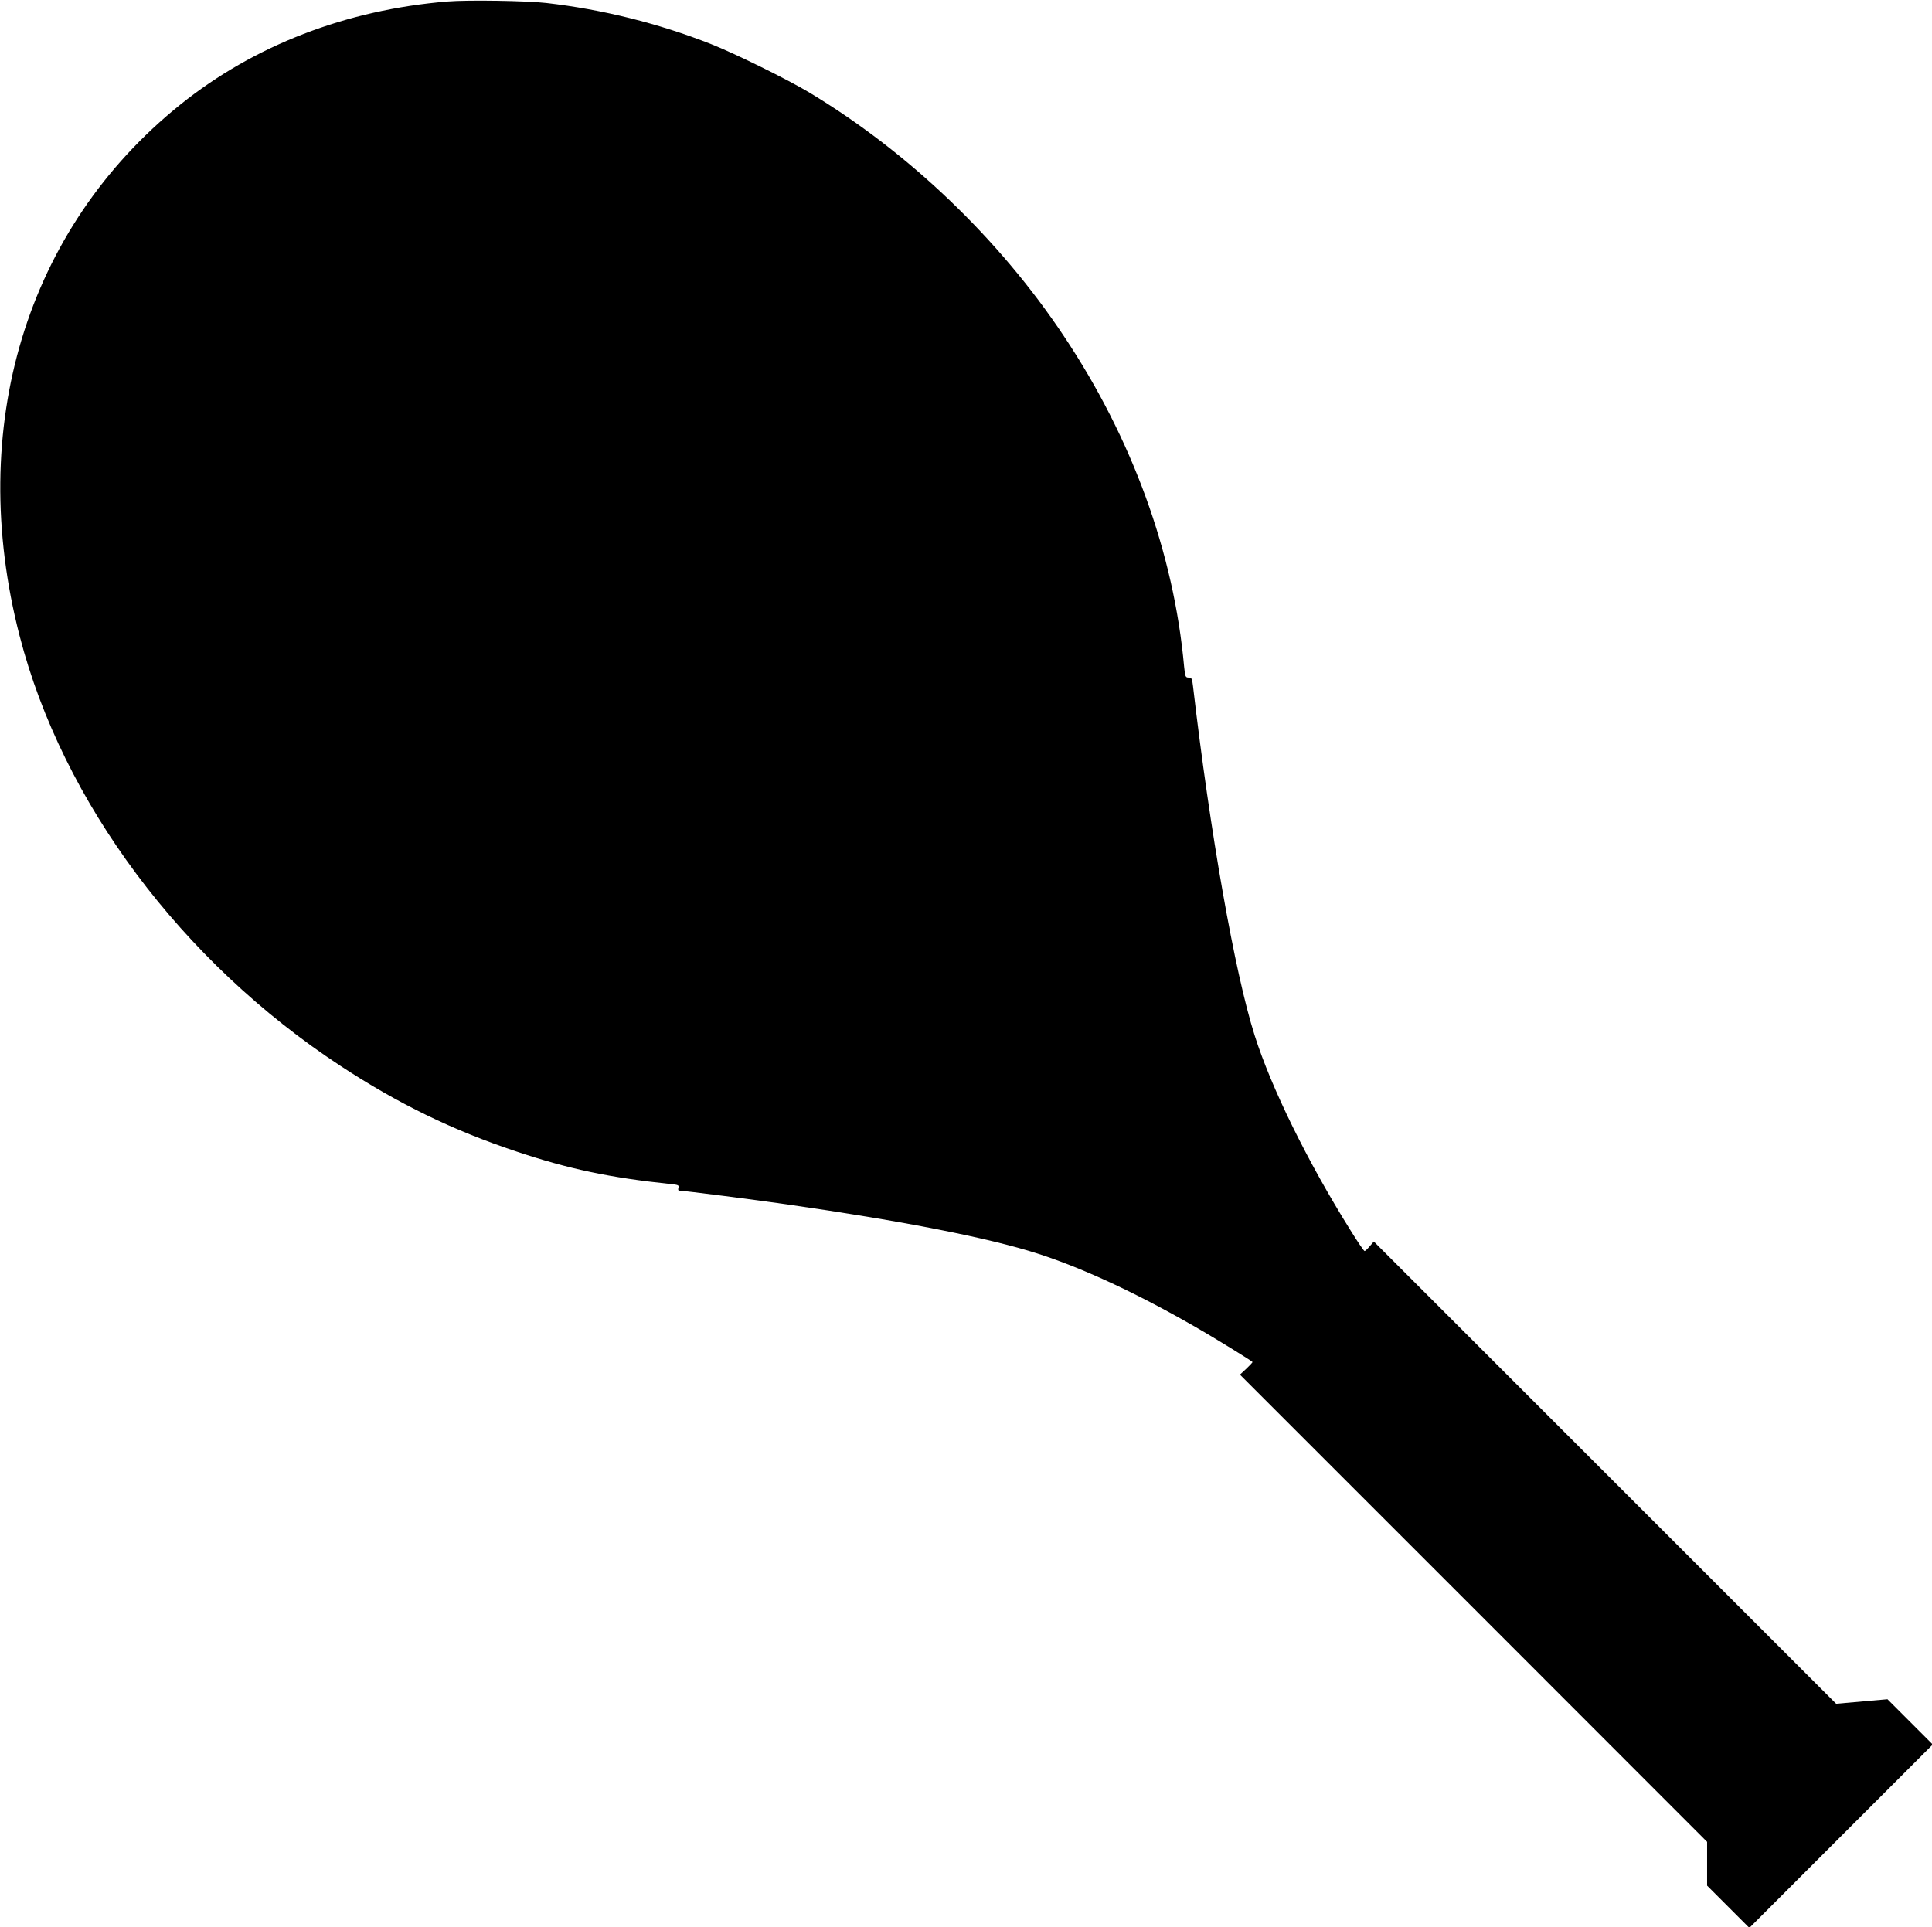
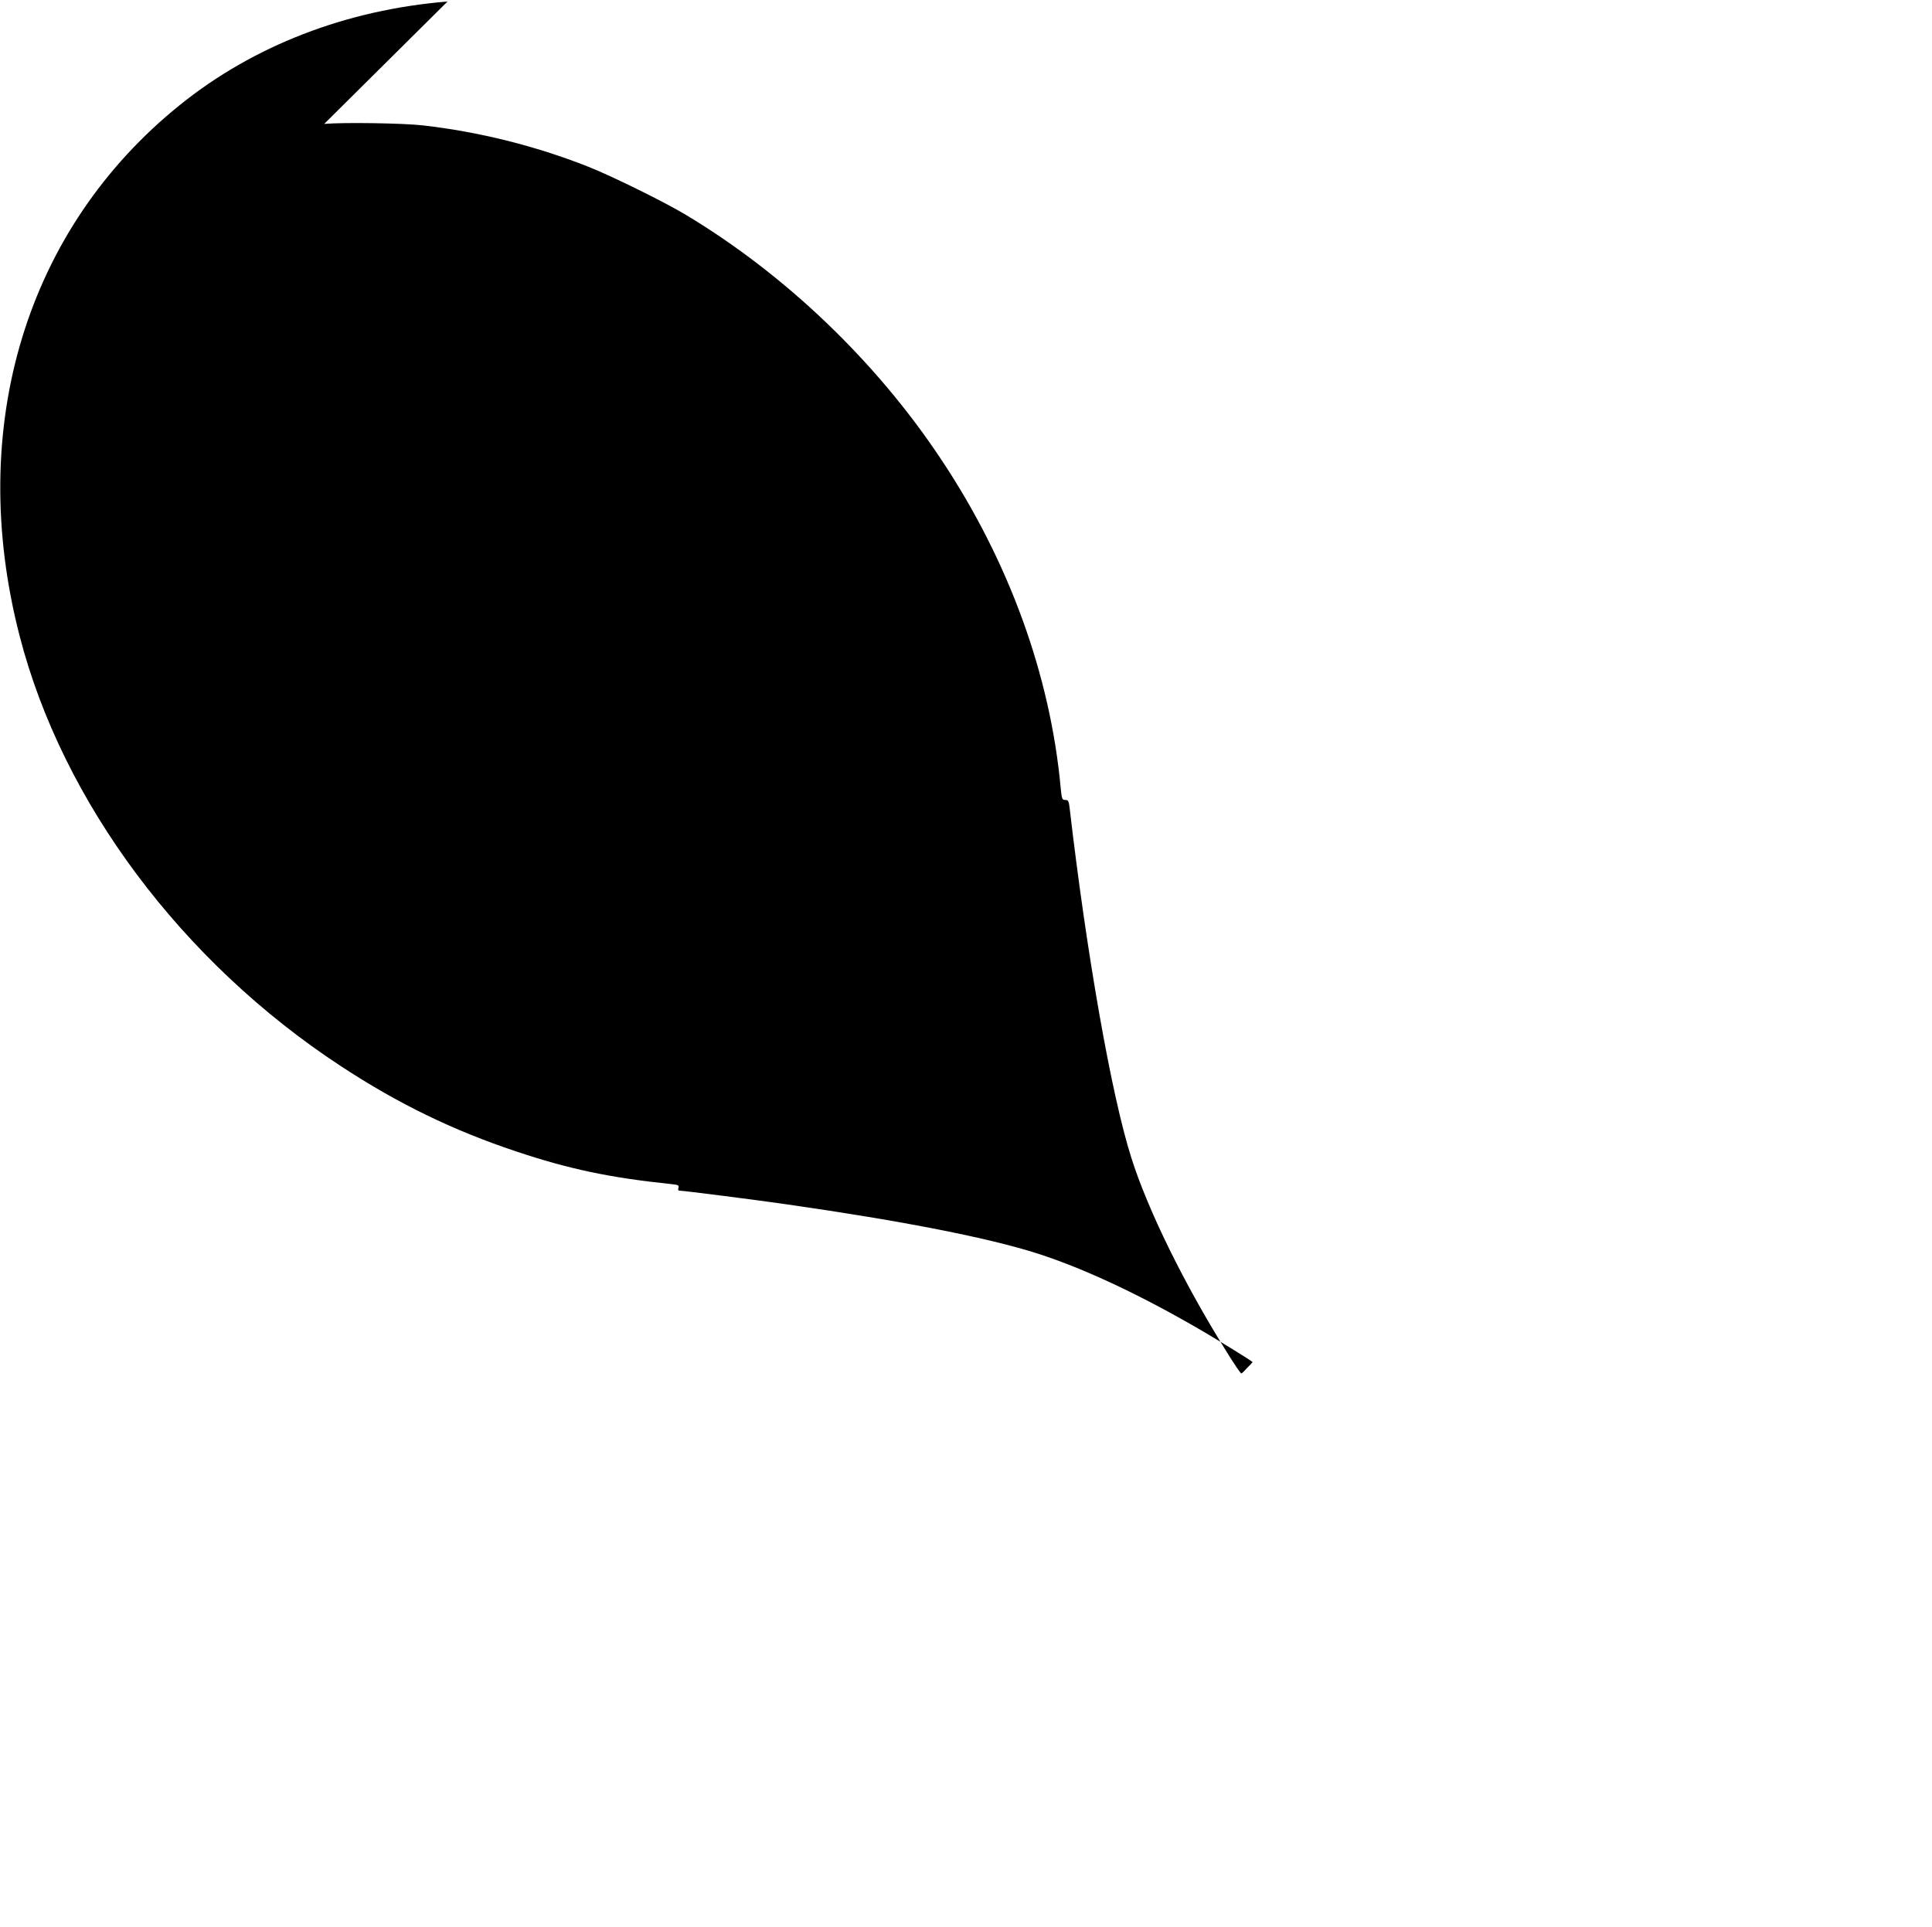
<svg xmlns="http://www.w3.org/2000/svg" version="1.0" width="1280pt" height="1277pt" viewBox="0 0 1280 1277" preserveAspectRatio="xMidYMid meet">
  <g transform="translate(0,1277) scale(0.1,-0.1)" fill="#000000" stroke="none">
-     <path d="M2965 12760 c-671 -55 -1282 -291 -1770 -683 -1023 -822 -1422 -2139 -1065 -3521 284 -1101 1073 -2158 2127 -2850 381 -250 743 -426 1163 -566 349 -117 622 -174 1023 -216 51 -5 57 -8 52 -25 -4 -13 -2 -19 8 -19 27 0 504 -61 712 -91 767 -110 1337 -222 1660 -326 314 -101 690 -278 1100 -518 112 -66 307 -186 323 -200 2 -2 -16 -21 -40 -44 l-43 -40 1548 -1548 1547 -1548 0 -145 0 -145 140 -140 140 -140 608 608 607 607 -150 150 -150 150 -170 -15 -170 -15 -1532 1532 -1531 1531 -27 -31 c-15 -18 -30 -32 -34 -32 -5 0 -47 62 -94 138 -284 454 -525 944 -635 1292 -132 416 -295 1343 -408 2313 -6 51 -9 57 -29 57 -21 0 -23 6 -30 73 -68 752 -344 1512 -796 2189 -430 646 -1027 1217 -1684 1613 -144 87 -497 261 -655 323 -348 137 -717 229 -1090 272 -131 15 -522 21 -655 10z" />
+     <path d="M2965 12760 c-671 -55 -1282 -291 -1770 -683 -1023 -822 -1422 -2139 -1065 -3521 284 -1101 1073 -2158 2127 -2850 381 -250 743 -426 1163 -566 349 -117 622 -174 1023 -216 51 -5 57 -8 52 -25 -4 -13 -2 -19 8 -19 27 0 504 -61 712 -91 767 -110 1337 -222 1660 -326 314 -101 690 -278 1100 -518 112 -66 307 -186 323 -200 2 -2 -16 -21 -40 -44 c-15 -18 -30 -32 -34 -32 -5 0 -47 62 -94 138 -284 454 -525 944 -635 1292 -132 416 -295 1343 -408 2313 -6 51 -9 57 -29 57 -21 0 -23 6 -30 73 -68 752 -344 1512 -796 2189 -430 646 -1027 1217 -1684 1613 -144 87 -497 261 -655 323 -348 137 -717 229 -1090 272 -131 15 -522 21 -655 10z" />
  </g>
</svg>